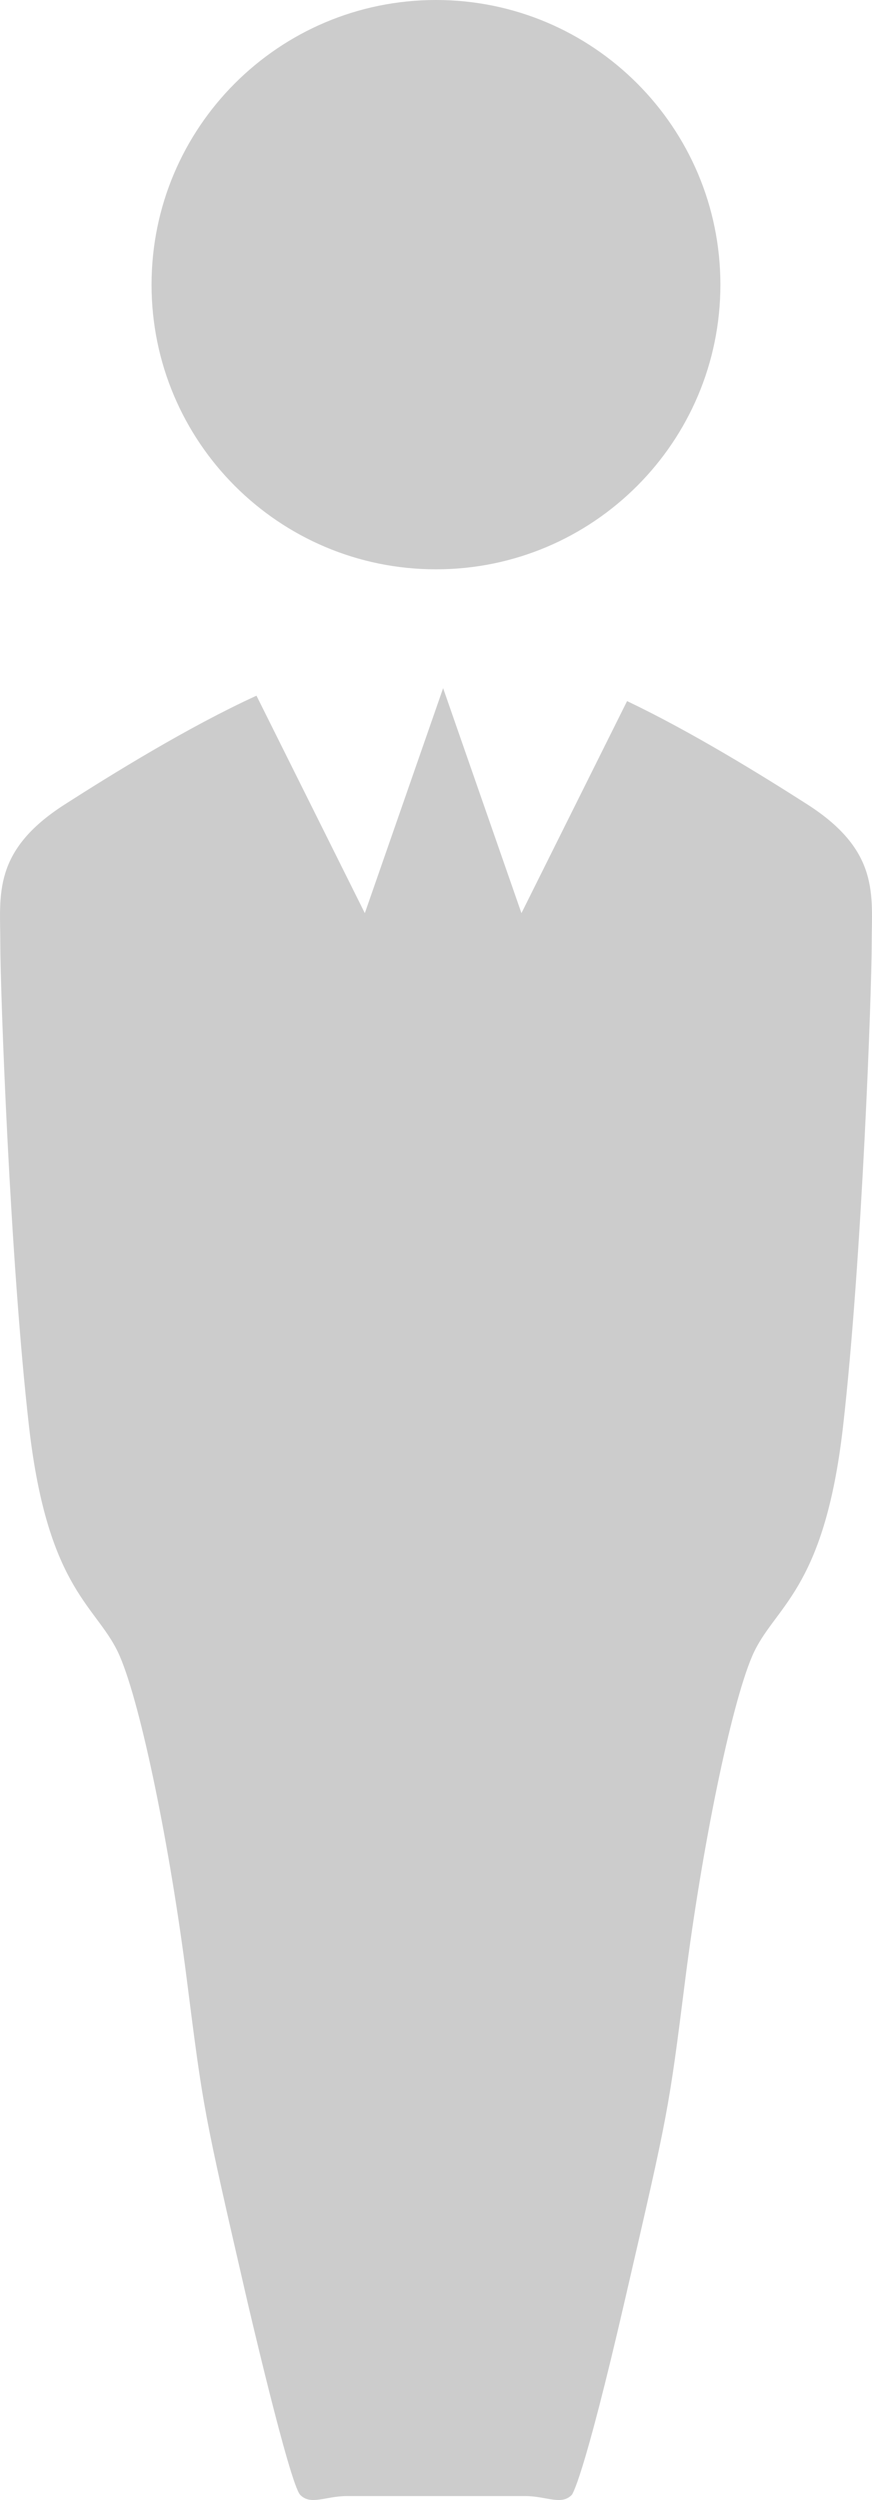
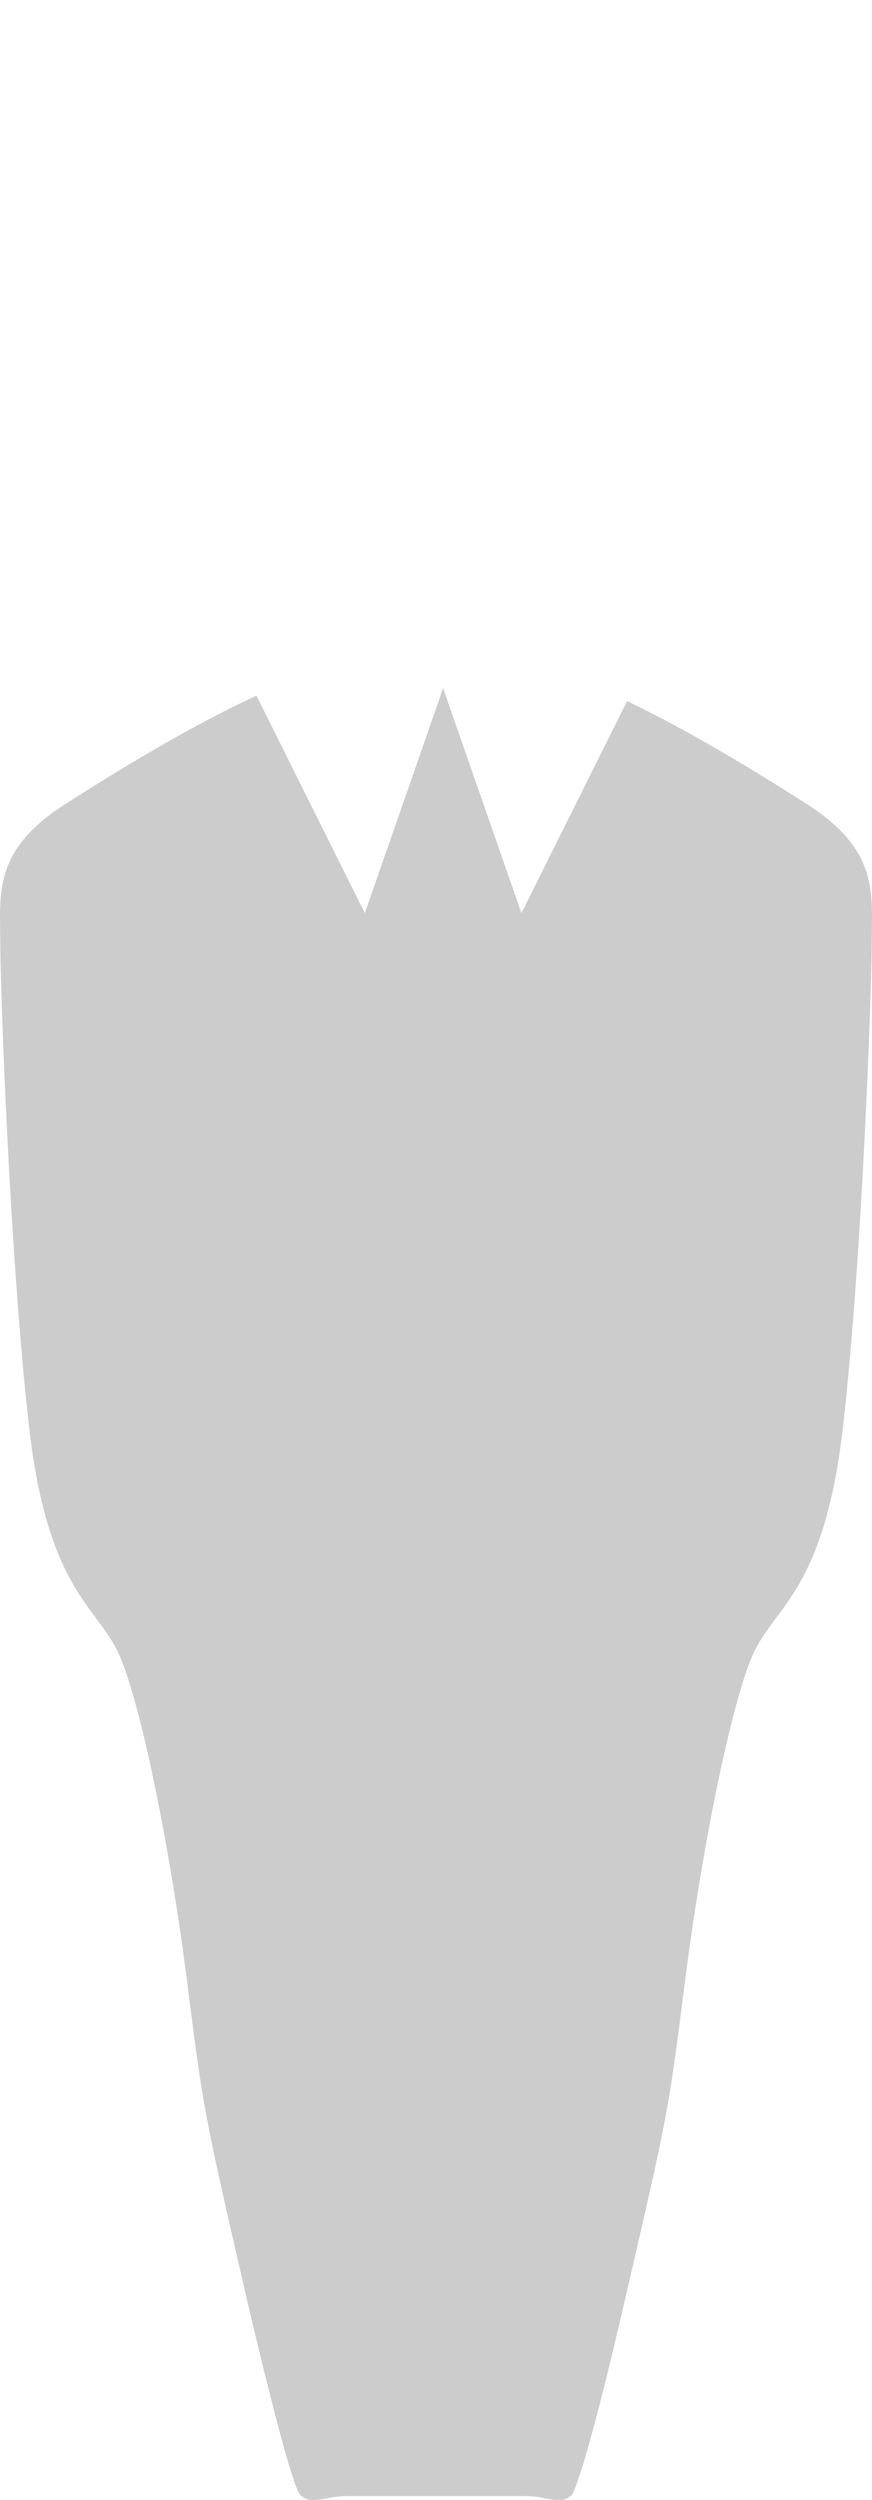
<svg xmlns="http://www.w3.org/2000/svg" version="1.1" x="0px" y="0px" width="31.462px" height="90.121px" viewBox="0 0 31.462 90.121" style="enable-background:new 0 0 31.462 90.121;" xml:space="preserve">
  <style type="text/css">
	.st0{fill:#CCCCCC;}
</style>
  <defs>
</defs>
  <g>
-     <path class="st0" d="M25.992,10.262c0,5.667-4.593,10.261-10.261,10.261S5.468,15.929,5.468,10.262C5.468,4.593,10.063,0,15.731,0   S25.992,4.593,25.992,10.262" />
    <path class="st0" d="M29.125,28.995c-1.58-1.011-4.152-2.604-6.5-3.722l-3.811,7.644l-2.826-8.11l-2.825,8.11l-3.909-7.839   c-2.453,1.12-5.241,2.847-6.914,3.918c-2.631,1.681-2.329,3.278-2.329,5.003c0,1.722,0.347,11.387,1.036,17.424   c0.686,5.999,2.501,6.47,3.276,8.281c0.778,1.812,1.812,6.901,2.416,11.645c0.604,4.745,0.604,4.745,2.154,11.475   c0,0,1.557,6.726,1.94,7.113c0.387,0.387,0.907,0.041,1.686,0.041h6.428c0.775,0,1.296,0.347,1.682-0.041   c0,0,0.388-0.387,1.938-7.113c1.557-6.729,1.557-6.729,2.158-11.475c0.603-4.744,1.64-9.833,2.412-11.645   c0.777-1.812,2.595-2.283,3.28-8.281c0.688-6.037,1.034-15.702,1.034-17.424C31.452,32.273,31.754,30.676,29.125,28.995z" />
  </g>
</svg>